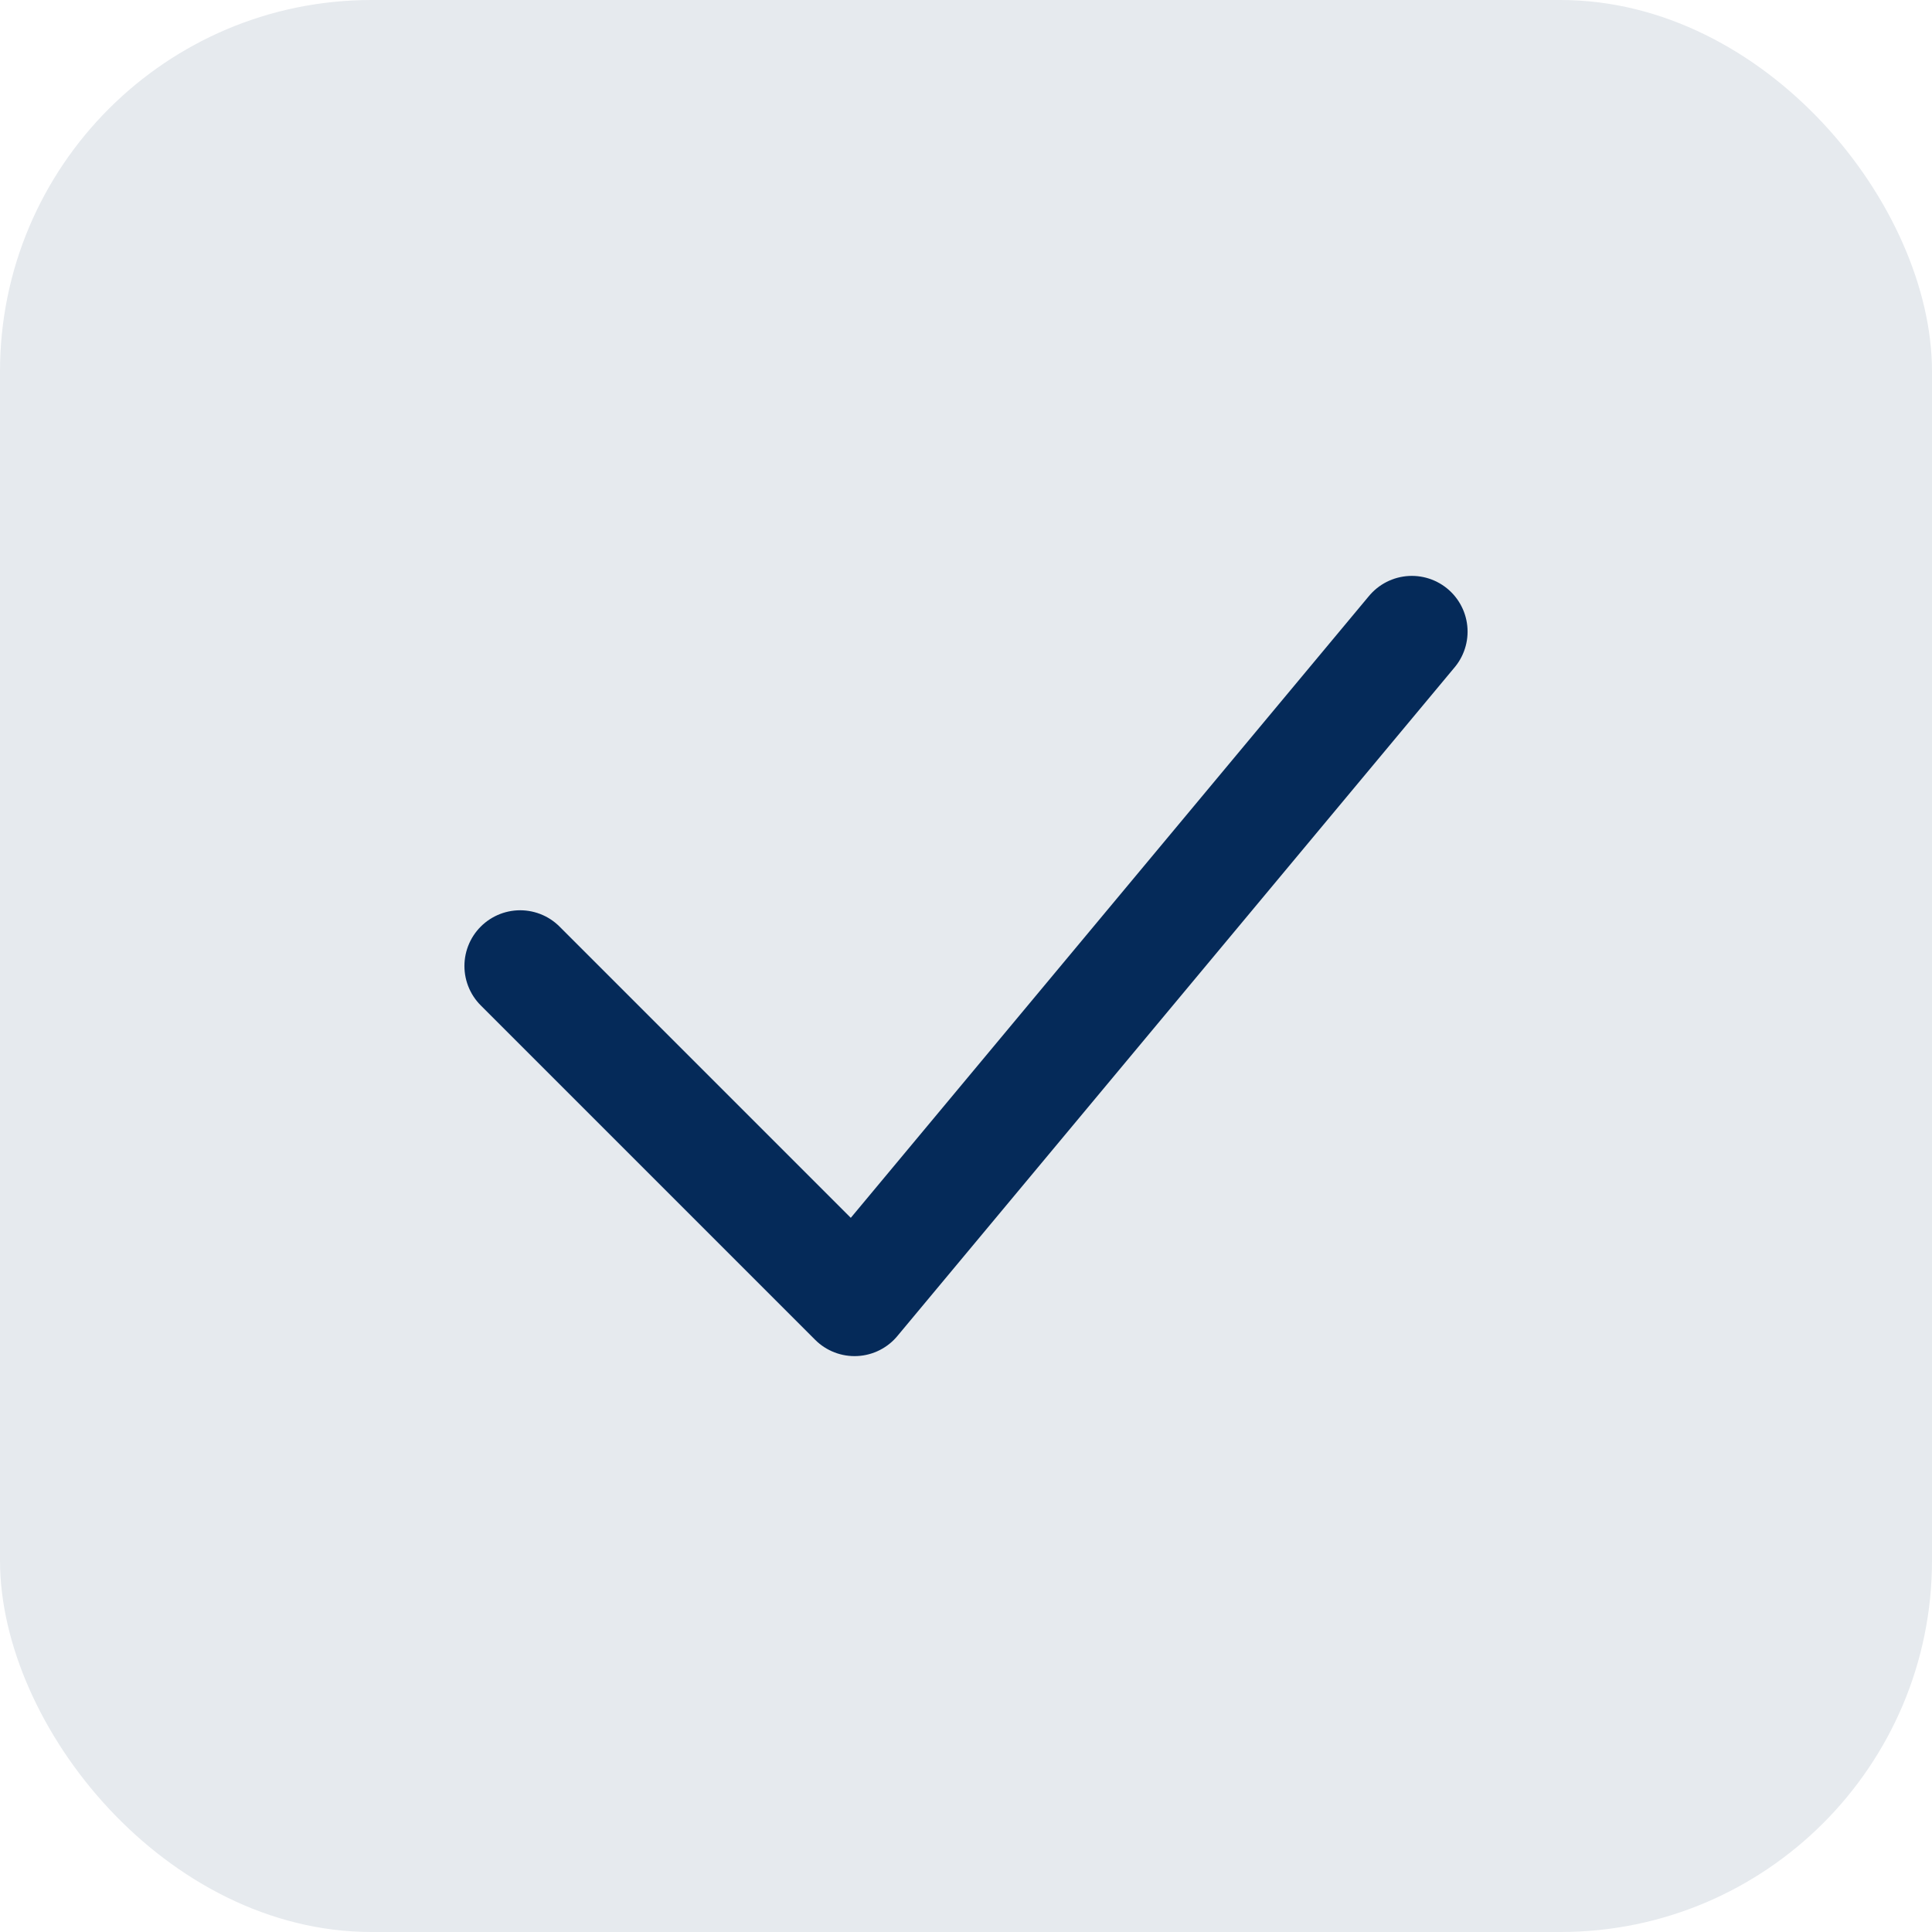
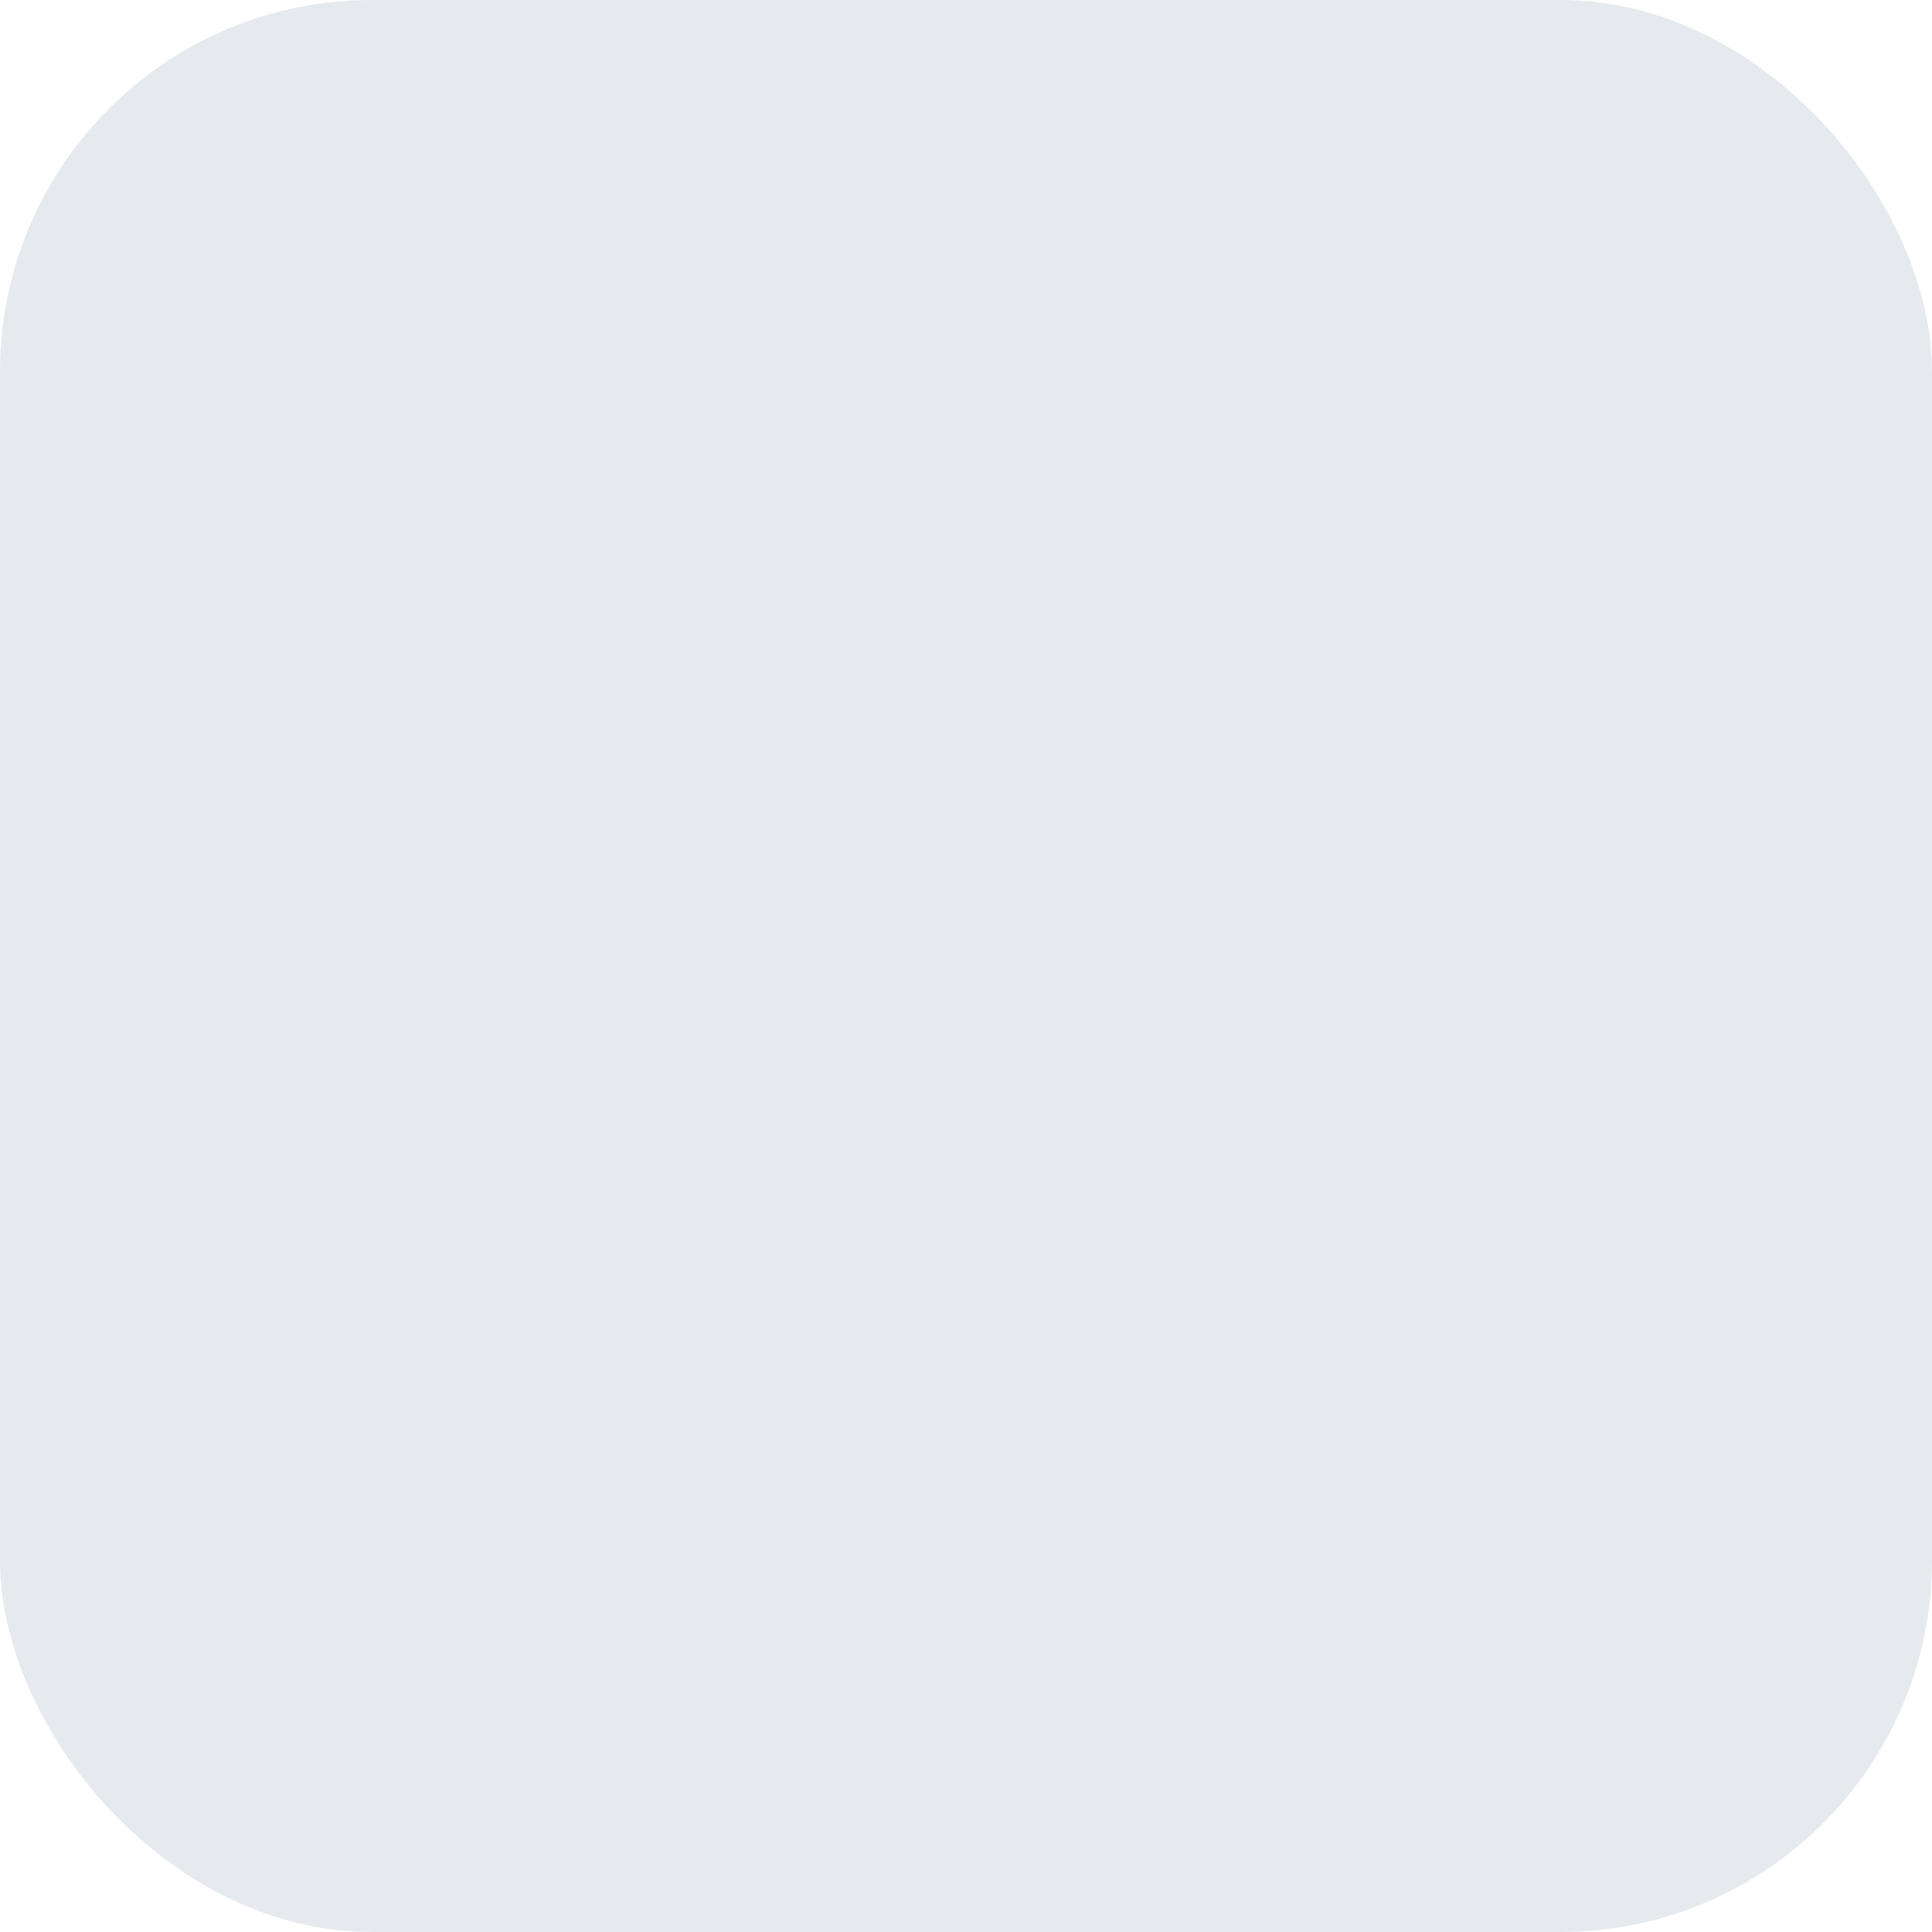
<svg xmlns="http://www.w3.org/2000/svg" width="52" height="52" viewBox="0 0 52 52" fill="none">
  <rect width="52" height="52" rx="10" fill="#E6EAEE" />
-   <path d="M14 26L23 35L38 17" stroke="#052A59" stroke-width="3" stroke-linecap="round" stroke-linejoin="round" />
</svg>